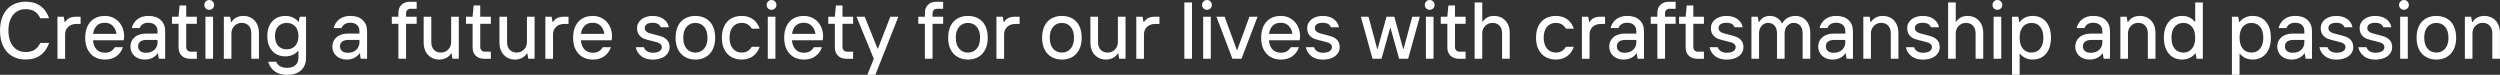
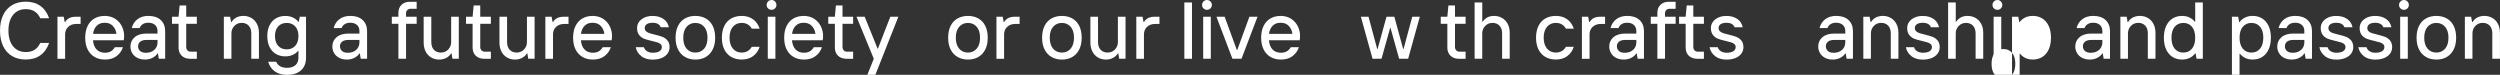
<svg xmlns="http://www.w3.org/2000/svg" id="_レイヤー_2" data-name="レイヤー 2" viewBox="0 0 1088.59 32.58">
  <rect x="0" y="0" width="1088.59" height="32.58" fill="#333333" stroke="none" />
  <defs>
    <style>
      .cls-1 {
        fill: #fff;
      }
    </style>
  </defs>
  <g id="text">
    <g>
      <path class="cls-1" d="M5.32,24.46c-1.68-.98-2.99-2.42-3.92-4.3-.93-1.89-1.4-4.17-1.4-6.83s.47-4.93,1.4-6.83c.93-1.89,2.24-3.33,3.92-4.3,1.68-.98,3.64-1.47,5.88-1.47,2.54,0,4.67.62,6.39,1.85,1.71,1.24,2.98,3.02,3.8,5.36h-3.85c-.63-1.33-1.46-2.32-2.49-2.98-1.03-.65-2.31-.98-3.85-.98s-2.81.36-3.94,1.08c-1.13.72-2.01,1.79-2.64,3.18-.63,1.4-.95,3.09-.95,5.08s.31,3.67.95,5.08c.63,1.4,1.51,2.46,2.64,3.18,1.13.72,2.44,1.08,3.94,1.08s2.82-.33,3.85-.98,1.85-1.65,2.49-2.98h3.85c-.82,2.33-2.08,4.12-3.8,5.36-1.71,1.24-3.84,1.85-6.39,1.85-2.24,0-4.2-.49-5.88-1.47Z" />
      <path class="cls-1" d="M25.02,25.58V7.28h2.73l.42,2.34h.17c.51-.84,1.16-1.44,1.93-1.8.77-.36,1.7-.54,2.8-.54h2.03v3.15h-1.92c-1.42,0-2.58.42-3.48,1.26-.9.84-1.35,1.94-1.35,3.29v10.61h-3.32Z" />
      <path class="cls-1" d="M53.86,17.54h-13.37c.16,1.75.69,3.09,1.59,4.02.9.93,2.11,1.4,3.62,1.4,1,0,1.85-.2,2.54-.59.69-.4,1.28-1,1.77-1.82h3.54c-.58,1.68-1.55,3-2.89,3.96-1.34.96-2.99,1.43-4.95,1.43-1.7,0-3.2-.37-4.5-1.12-1.29-.75-2.3-1.83-3.03-3.26-.72-1.42-1.08-3.14-1.08-5.14s.36-3.72,1.07-5.15,1.71-2.5,2.99-3.24c1.28-.73,2.77-1.1,4.45-1.1s3.27.42,4.55,1.26c1.28.84,2.25,1.93,2.91,3.27.65,1.34.98,2.76.98,4.25,0,.63-.06,1.24-.18,1.82ZM50.71,14.74c-.16-1.33-.68-2.47-1.54-3.41-.86-.94-2.05-1.42-3.57-1.42s-2.6.43-3.47,1.29-1.4,2.04-1.61,3.54h10.19Z" />
      <path class="cls-1" d="M69.98,8.71c1.29,1.19,1.94,2.81,1.94,4.87v12h-2.77l-.38-2.34h-.18c-.4.7-1.08,1.32-2.06,1.87s-2.11.82-3.4.82-2.37-.24-3.32-.73c-.96-.49-1.7-1.17-2.22-2.03s-.79-1.83-.79-2.91c0-1.66.61-3.01,1.84-4.06,1.23-1.05,2.92-1.58,5.09-1.58h4.86v-1.12c0-1.12-.36-2-1.08-2.64-.72-.64-1.69-.96-2.9-.96-.98,0-1.8.21-2.45.63-.65.42-1.1.98-1.33,1.68h-3.46c.42-1.63,1.26-2.92,2.52-3.87,1.26-.95,2.85-1.42,4.76-1.42,2.26,0,4.04.6,5.34,1.79ZM67.22,21.7c.92-.86,1.38-1.96,1.38-3.29v-1.02h-4.79c-1.21,0-2.13.25-2.75.75s-.93,1.17-.93,2.01.3,1.55.89,2.06c.59.51,1.43.77,2.5.77,1.54,0,2.77-.43,3.69-1.29Z" />
      <path class="cls-1" d="M82.7,25.58c-1.49,0-2.69-.44-3.59-1.33-.9-.89-1.35-2.05-1.35-3.5v-10.39h-2.87v-3.08h2.87l.46-4.9h2.87v4.9h4.62v3.08h-4.62v10.15c0,.58.19,1.06.56,1.44.37.37.85.56,1.44.56h2.62v3.08h-3.01Z" />
-       <path class="cls-1" d="M89.6,3.66c-.42-.41-.63-.9-.63-1.49s.21-1.12.63-1.54.92-.63,1.51-.63,1.08.21,1.5.63.63.93.63,1.54-.21,1.08-.63,1.49c-.42.41-.92.61-1.5.61s-1.09-.2-1.51-.61ZM92.78,25.58h-3.32V7.28h3.32v18.3Z" />
      <path class="cls-1" d="M97.47,25.58V7.28h2.73l.42,2.34h.17c.58-.93,1.32-1.62,2.22-2.05.9-.43,1.87-.65,2.92-.65,1.31,0,2.47.3,3.5.89,1.03.59,1.84,1.45,2.43,2.57.59,1.12.89,2.43.89,3.92v11.27h-3.33v-11.03c0-1.45-.38-2.57-1.14-3.38-.76-.8-1.77-1.21-3.03-1.21s-2.35.44-3.2,1.33c-.85.89-1.28,1.97-1.28,3.25v11.03h-3.32Z" />
      <path class="cls-1" d="M119.72,31.12c-1.41-.98-2.4-2.39-2.96-4.24h3.5c.35.86.93,1.52,1.73,1.98.8.46,1.81.68,3.03.68,1.52,0,2.72-.38,3.6-1.14.89-.76,1.33-1.85,1.33-3.27v-2.97h-.18c-.56.7-1.31,1.27-2.26,1.71s-2.02.67-3.24.67c-1.54,0-2.91-.34-4.1-1.03s-2.12-1.7-2.78-3.03c-.66-1.33-1-2.92-1-4.76s.33-3.42,1-4.74c.67-1.32,1.59-2.32,2.78-3.01s2.56-1.03,4.1-1.03c1.21,0,2.31.23,3.29.7.98.47,1.77,1.08,2.38,1.86h.17l.42-2.21h2.73v17.85c0,2.36-.73,4.19-2.21,5.5-1.47,1.31-3.49,1.96-6.05,1.96-2.12,0-3.89-.49-5.3-1.47ZM128.55,19.97c.93-1.02,1.4-2.43,1.4-4.25s-.47-3.2-1.4-4.22c-.93-1.01-2.17-1.52-3.71-1.52s-2.78.51-3.71,1.52c-.93,1.02-1.4,2.42-1.4,4.22s.47,3.24,1.4,4.25c.93,1.01,2.17,1.52,3.71,1.52s2.78-.51,3.71-1.52Z" />
      <path class="cls-1" d="M157.9,8.71c1.29,1.19,1.94,2.81,1.94,4.87v12h-2.77l-.38-2.34h-.18c-.4.7-1.08,1.32-2.06,1.87s-2.11.82-3.4.82-2.37-.24-3.32-.73c-.96-.49-1.7-1.17-2.22-2.03s-.79-1.83-.79-2.91c0-1.66.61-3.01,1.84-4.06,1.23-1.05,2.92-1.58,5.09-1.58h4.86v-1.12c0-1.12-.36-2-1.08-2.64-.72-.64-1.69-.96-2.9-.96-.98,0-1.8.21-2.45.63-.65.42-1.1.98-1.33,1.68h-3.46c.42-1.63,1.26-2.92,2.52-3.87,1.26-.95,2.85-1.42,4.76-1.42,2.26,0,4.04.6,5.34,1.79ZM155.13,21.7c.92-.86,1.38-1.96,1.38-3.29v-1.02h-4.79c-1.21,0-2.13.25-2.75.75s-.93,1.17-.93,2.01.3,1.55.89,2.06c.59.51,1.43.77,2.5.77,1.54,0,2.77-.43,3.69-1.29Z" />
      <path class="cls-1" d="M178.81,3.82c-.58,0-1.06.18-1.44.54-.37.36-.56.85-.56,1.45v1.47h4.62v3.08h-4.62v15.22h-3.33v-15.22h-2.87v-3.08h2.87v-1.71c0-1.45.45-2.61,1.35-3.48.9-.88,2.09-1.31,3.59-1.31h3.01v3.05h-2.62Z" />
      <path class="cls-1" d="M187.79,25.04c-1.04-.59-1.85-1.45-2.43-2.57-.58-1.12-.88-2.44-.88-3.96V7.28h3.32v11.02c0,1.45.38,2.57,1.14,3.38.76.8,1.77,1.21,3.03,1.21s2.35-.44,3.2-1.33c.85-.89,1.28-1.97,1.28-3.25V7.28h3.33v18.3h-2.77l-.38-2.34h-.18c-.58.91-1.33,1.59-2.24,2.03-.91.44-1.88.67-2.91.67-1.31,0-2.48-.3-3.52-.89Z" />
      <path class="cls-1" d="M210.73,25.58c-1.49,0-2.69-.44-3.59-1.33-.9-.89-1.35-2.05-1.35-3.5v-10.39h-2.87v-3.08h2.87l.46-4.9h2.87v4.9h4.62v3.08h-4.62v10.15c0,.58.19,1.06.56,1.44.37.37.85.56,1.44.56h2.62v3.08h-3.01Z" />
      <path class="cls-1" d="M220.79,25.04c-1.04-.59-1.85-1.45-2.43-2.57-.58-1.12-.88-2.44-.88-3.96V7.28h3.32v11.02c0,1.45.38,2.57,1.14,3.38.76.8,1.77,1.21,3.03,1.21s2.35-.44,3.2-1.33c.85-.89,1.28-1.97,1.28-3.25V7.28h3.33v18.3h-2.77l-.38-2.34h-.18c-.58.91-1.33,1.59-2.24,2.03-.91.44-1.88.67-2.91.67-1.31,0-2.48-.3-3.52-.89Z" />
      <path class="cls-1" d="M237.47,25.58V7.28h2.73l.42,2.34h.17c.51-.84,1.16-1.44,1.93-1.8.77-.36,1.7-.54,2.8-.54h2.03v3.15h-1.92c-1.42,0-2.58.42-3.48,1.26-.9.84-1.35,1.94-1.35,3.29v10.61h-3.32Z" />
      <path class="cls-1" d="M266.31,17.54h-13.37c.16,1.75.69,3.09,1.59,4.02.9.93,2.11,1.4,3.62,1.4,1,0,1.85-.2,2.54-.59.69-.4,1.28-1,1.77-1.82h3.54c-.58,1.68-1.55,3-2.89,3.96-1.34.96-2.99,1.43-4.95,1.43-1.7,0-3.2-.37-4.5-1.12-1.29-.75-2.3-1.83-3.03-3.26-.72-1.42-1.08-3.14-1.08-5.14s.36-3.72,1.07-5.15,1.71-2.5,2.99-3.24c1.28-.73,2.77-1.1,4.45-1.1s3.27.42,4.55,1.26c1.28.84,2.25,1.93,2.91,3.27.65,1.34.98,2.76.98,4.25,0,.63-.06,1.24-.18,1.82ZM263.16,14.74c-.16-1.33-.68-2.47-1.54-3.41-.86-.94-2.05-1.42-3.57-1.42s-2.6.43-3.47,1.29-1.4,2.04-1.61,3.54h10.19Z" />
      <path class="cls-1" d="M279.3,24.48c-1.31-.97-2.14-2.28-2.49-3.94h3.57c.21.75.67,1.34,1.36,1.77.7.43,1.52.65,2.45.65,1.35,0,2.36-.23,3.01-.68s.98-1.04.98-1.77c0-.54-.18-.97-.54-1.29-.36-.33-.81-.58-1.35-.75-.54-.18-1.31-.38-2.31-.61-1.38-.3-2.5-.62-3.38-.94s-1.63-.87-2.26-1.63c-.63-.76-.94-1.79-.94-3.1,0-.96.27-1.83.82-2.62.55-.79,1.34-1.43,2.36-1.91,1.03-.48,2.23-.72,3.6-.72,1.84,0,3.4.43,4.67,1.28,1.27.85,2.07,2.07,2.4,3.66h-3.53c-.49-1.31-1.67-1.96-3.54-1.96-1.12,0-1.97.21-2.56.62-.58.41-.88.98-.88,1.68,0,.57.19,1.03.56,1.38.37.35.85.63,1.42.82s1.36.4,2.36.64c1.38.33,2.49.65,3.34.97.85.32,1.59.85,2.21,1.58.62.73.93,1.71.93,2.94,0,1.02-.3,1.94-.89,2.77-.6.82-1.45,1.47-2.56,1.93-1.11.46-2.42.7-3.94.7-1.96,0-3.59-.48-4.9-1.45Z" />
      <path class="cls-1" d="M298.28,24.82c-1.29-.75-2.3-1.83-3.03-3.26-.72-1.42-1.08-3.14-1.08-5.14s.36-3.72,1.07-5.15,1.72-2.5,3.03-3.24c1.31-.73,2.81-1.1,4.52-1.1s3.21.37,4.52,1.1c1.31.74,2.32,1.81,3.03,3.24.71,1.42,1.07,3.14,1.07,5.15s-.36,3.72-1.08,5.14c-.72,1.42-1.73,2.51-3.03,3.26-1.29.75-2.79,1.12-4.5,1.12s-3.2-.37-4.5-1.12ZM306.6,21.21c.98-1.12,1.47-2.72,1.47-4.79s-.49-3.64-1.47-4.76-2.25-1.68-3.81-1.68-2.83.56-3.81,1.68-1.47,2.71-1.47,4.76.49,3.67,1.47,4.79,2.25,1.68,3.81,1.68,2.83-.56,3.81-1.68Z" />
      <path class="cls-1" d="M318.44,24.82c-1.29-.75-2.3-1.83-3.03-3.26-.72-1.42-1.08-3.14-1.08-5.14s.36-3.72,1.07-5.15,1.72-2.5,3.03-3.24c1.31-.73,2.81-1.1,4.52-1.1,1.96,0,3.61.49,4.95,1.47,1.34.98,2.3,2.34,2.89,4.09h-3.43c-.96-1.68-2.43-2.52-4.41-2.52-1.56,0-2.83.56-3.81,1.68s-1.47,2.71-1.47,4.76.49,3.65,1.47,4.78,2.25,1.7,3.81,1.7c1.98,0,3.45-.84,4.41-2.52h3.43c-.58,1.75-1.55,3.12-2.89,4.09-1.34.98-2.99,1.47-4.95,1.47-1.7,0-3.2-.37-4.5-1.12Z" />
      <path class="cls-1" d="M334.45,3.66c-.42-.41-.63-.9-.63-1.49s.21-1.12.63-1.54.92-.63,1.51-.63,1.08.21,1.5.63.63.93.63,1.54-.21,1.08-.63,1.49c-.42.41-.92.61-1.5.61s-1.09-.2-1.51-.61ZM337.64,25.58h-3.32V7.28h3.32v18.3Z" />
      <path class="cls-1" d="M358.22,17.54h-13.37c.16,1.75.69,3.09,1.59,4.02.9.93,2.11,1.4,3.62,1.4,1,0,1.85-.2,2.54-.59.69-.4,1.28-1,1.77-1.82h3.54c-.58,1.68-1.55,3-2.89,3.96-1.34.96-2.99,1.43-4.95,1.43-1.7,0-3.2-.37-4.5-1.12-1.29-.75-2.3-1.83-3.03-3.26-.72-1.42-1.08-3.14-1.08-5.14s.36-3.72,1.07-5.15,1.71-2.5,2.99-3.24c1.28-.73,2.77-1.1,4.45-1.1s3.27.42,4.55,1.26c1.28.84,2.25,1.93,2.91,3.27.65,1.34.98,2.76.98,4.25,0,.63-.06,1.24-.18,1.82ZM355.07,14.74c-.16-1.33-.68-2.47-1.54-3.41-.86-.94-2.05-1.42-3.57-1.42s-2.6.43-3.47,1.29-1.4,2.04-1.61,3.54h10.19Z" />
      <path class="cls-1" d="M368.47,25.58c-1.49,0-2.69-.44-3.59-1.33-.9-.89-1.35-2.05-1.35-3.5v-10.39h-2.87v-3.08h2.87l.46-4.9h2.87v4.9h4.62v3.08h-4.62v10.15c0,.58.19,1.06.56,1.44.37.37.85.56,1.44.56h2.62v3.08h-3.01Z" />
      <path class="cls-1" d="M381.18,32.58h-3.5l2.8-7-7.53-18.3h3.57l5.6,13.86h.17l5.39-13.86h3.5l-10.01,25.3Z" />
-       <path class="cls-1" d="M408.06,3.82c-.58,0-1.06.18-1.44.54-.37.36-.56.85-.56,1.45v1.47h4.62v3.08h-4.62v15.22h-3.33v-15.22h-2.87v-3.08h2.87v-1.71c0-1.45.45-2.61,1.35-3.48.9-.88,2.09-1.31,3.59-1.31h3.01v3.05h-2.62Z" />
      <path class="cls-1" d="M416.97,24.82c-1.29-.75-2.3-1.83-3.03-3.26-.72-1.42-1.08-3.14-1.08-5.14s.36-3.72,1.07-5.15,1.72-2.5,3.03-3.24c1.31-.73,2.81-1.1,4.52-1.1s3.21.37,4.52,1.1c1.31.74,2.32,1.81,3.03,3.24.71,1.42,1.07,3.14,1.07,5.15s-.36,3.72-1.08,5.14c-.72,1.42-1.73,2.51-3.03,3.26-1.29.75-2.79,1.12-4.5,1.12s-3.2-.37-4.5-1.12ZM425.28,21.21c.98-1.12,1.47-2.72,1.47-4.79s-.49-3.64-1.47-4.76-2.25-1.68-3.81-1.68-2.83.56-3.81,1.68-1.47,2.71-1.47,4.76.49,3.67,1.47,4.79,2.25,1.68,3.81,1.68,2.83-.56,3.81-1.68Z" />
      <path class="cls-1" d="M433.89,25.58V7.28h2.73l.42,2.34h.17c.51-.84,1.16-1.44,1.93-1.8.77-.36,1.7-.54,2.8-.54h2.03v3.15h-1.92c-1.42,0-2.58.42-3.48,1.26-.9.84-1.35,1.94-1.35,3.29v10.61h-3.32Z" />
      <path class="cls-1" d="M457.88,24.82c-1.29-.75-2.3-1.83-3.03-3.26-.72-1.42-1.08-3.14-1.08-5.14s.36-3.72,1.07-5.15,1.72-2.5,3.03-3.24c1.31-.73,2.81-1.1,4.52-1.1s3.21.37,4.52,1.1c1.31.74,2.32,1.81,3.03,3.24.71,1.42,1.07,3.14,1.07,5.15s-.36,3.72-1.08,5.14c-.72,1.42-1.73,2.51-3.03,3.26-1.29.75-2.79,1.12-4.5,1.12s-3.2-.37-4.5-1.12ZM466.19,21.21c.98-1.12,1.47-2.72,1.47-4.79s-.49-3.64-1.47-4.76-2.25-1.68-3.81-1.68-2.83.56-3.81,1.68-1.47,2.71-1.47,4.76.49,3.67,1.47,4.79,2.25,1.68,3.81,1.68,2.83-.56,3.81-1.68Z" />
      <path class="cls-1" d="M478.11,25.04c-1.04-.59-1.85-1.45-2.43-2.57-.58-1.12-.88-2.44-.88-3.96V7.28h3.32v11.02c0,1.45.38,2.57,1.14,3.38.76.8,1.77,1.21,3.03,1.21s2.35-.44,3.2-1.33c.85-.89,1.28-1.97,1.28-3.25V7.28h3.33v18.3h-2.77l-.38-2.34h-.18c-.58.91-1.33,1.59-2.24,2.03-.91.44-1.88.67-2.91.67-1.31,0-2.48-.3-3.52-.89Z" />
      <path class="cls-1" d="M494.79,25.58V7.28h2.73l.42,2.34h.17c.51-.84,1.16-1.44,1.93-1.8.77-.36,1.7-.54,2.8-.54h2.03v3.15h-1.92c-1.42,0-2.58.42-3.48,1.26-.9.84-1.35,1.94-1.35,3.29v10.61h-3.32Z" />
      <path class="cls-1" d="M519.04,25.58h-3.33V1.08h3.33v24.5Z" />
      <path class="cls-1" d="M524.05,3.66c-.42-.41-.63-.9-.63-1.49s.21-1.12.63-1.54.92-.63,1.51-.63,1.08.21,1.5.63.63.93.63,1.54-.21,1.08-.63,1.49c-.42.41-.92.61-1.5.61s-1.09-.2-1.51-.61ZM527.23,25.58h-3.32V7.28h3.32v18.3Z" />
      <path class="cls-1" d="M540.6,25.58h-3.96l-6.96-18.3h3.57l5.32,14.49h.17l5.29-14.49h3.54l-6.97,18.3Z" />
      <path class="cls-1" d="M565.91,17.54h-13.37c.16,1.75.69,3.09,1.59,4.02.9.93,2.11,1.4,3.62,1.4,1,0,1.85-.2,2.54-.59.69-.4,1.28-1,1.77-1.82h3.54c-.58,1.68-1.55,3-2.89,3.96-1.34.96-2.99,1.43-4.95,1.43-1.7,0-3.2-.37-4.5-1.12-1.29-.75-2.3-1.83-3.03-3.26-.72-1.42-1.08-3.14-1.08-5.14s.36-3.72,1.07-5.15,1.71-2.5,2.99-3.24c1.28-.73,2.77-1.1,4.45-1.1s3.27.42,4.55,1.26c1.28.84,2.25,1.93,2.91,3.27.65,1.34.98,2.76.98,4.25,0,.63-.06,1.24-.18,1.82ZM562.76,14.74c-.16-1.33-.68-2.47-1.54-3.41-.86-.94-2.05-1.42-3.57-1.42s-2.6.43-3.47,1.29-1.4,2.04-1.61,3.54h10.19Z" />
-       <path class="cls-1" d="M571.09,24.48c-1.31-.97-2.14-2.28-2.49-3.94h3.57c.21.75.67,1.34,1.36,1.77.7.43,1.52.65,2.45.65,1.35,0,2.36-.23,3.01-.68s.98-1.04.98-1.77c0-.54-.18-.97-.54-1.29-.36-.33-.81-.58-1.35-.75-.54-.18-1.31-.38-2.31-.61-1.38-.3-2.5-.62-3.38-.94s-1.63-.87-2.26-1.63c-.63-.76-.94-1.79-.94-3.1,0-.96.27-1.83.82-2.62.55-.79,1.34-1.43,2.36-1.91,1.03-.48,2.23-.72,3.6-.72,1.84,0,3.4.43,4.67,1.28,1.27.85,2.07,2.07,2.4,3.66h-3.53c-.49-1.31-1.67-1.96-3.54-1.96-1.12,0-1.97.21-2.56.62-.58.41-.88.98-.88,1.68,0,.57.19,1.03.56,1.38.37.35.85.63,1.42.82s1.36.4,2.36.64c1.38.33,2.49.65,3.34.97.85.32,1.59.85,2.21,1.58.62.73.93,1.71.93,2.94,0,1.02-.3,1.94-.89,2.77-.6.82-1.45,1.47-2.56,1.93-1.11.46-2.42.7-3.94.7-1.96,0-3.59-.48-4.9-1.45Z" />
      <path class="cls-1" d="M601.57,25.58h-3.92l-5.08-18.3h3.33l3.78,14.04h.18l3.88-14.04h3.4l3.85,14.04h.18l3.78-14.04h3.29l-5.08,18.3h-3.92l-3.75-13.41h-.17l-3.75,13.41Z" />
-       <path class="cls-1" d="M621.03,3.66c-.42-.41-.63-.9-.63-1.49s.21-1.12.63-1.54.92-.63,1.51-.63,1.08.21,1.5.63.63.93.63,1.54-.21,1.08-.63,1.49c-.42.41-.92.61-1.5.61s-1.09-.2-1.51-.61ZM624.21,25.58h-3.32V7.28h3.32v18.3Z" />
      <path class="cls-1" d="M635.17,25.58c-1.49,0-2.69-.44-3.59-1.33-.9-.89-1.35-2.05-1.35-3.5v-10.39h-2.87v-3.08h2.87l.46-4.9h2.87v4.9h4.62v3.08h-4.62v10.15c0,.58.19,1.06.56,1.44.37.37.85.56,1.44.56h2.62v3.08h-3.01Z" />
      <path class="cls-1" d="M642.1,25.58V1.08h3.33v8.37h.17c.61-.86,1.32-1.5,2.13-1.91.82-.41,1.76-.61,2.84-.61,1.28,0,2.44.29,3.46.88,1.03.58,1.84,1.43,2.45,2.54s.91,2.43.91,3.97v11.27h-3.32v-11.03c0-1.45-.38-2.57-1.14-3.38-.76-.8-1.77-1.21-3.03-1.21s-2.35.44-3.2,1.33c-.85.89-1.28,1.97-1.28,3.25v11.03h-3.33Z" />
      <path class="cls-1" d="M672.95,24.82c-1.29-.75-2.3-1.83-3.03-3.26-.72-1.42-1.08-3.14-1.08-5.14s.36-3.72,1.07-5.15,1.72-2.5,3.03-3.24c1.31-.73,2.81-1.1,4.52-1.1,1.96,0,3.61.49,4.95,1.47,1.34.98,2.3,2.34,2.89,4.09h-3.43c-.96-1.68-2.43-2.52-4.41-2.52-1.56,0-2.83.56-3.81,1.68s-1.47,2.71-1.47,4.76.49,3.65,1.47,4.78,2.25,1.7,3.81,1.7c1.98,0,3.45-.84,4.41-2.52h3.43c-.58,1.75-1.55,3.12-2.89,4.09-1.34.98-2.99,1.47-4.95,1.47-1.7,0-3.2-.37-4.5-1.12Z" />
      <path class="cls-1" d="M688.82,25.58V7.28h2.73l.42,2.34h.17c.51-.84,1.16-1.44,1.93-1.8.77-.36,1.7-.54,2.8-.54h2.03v3.15h-1.92c-1.42,0-2.58.42-3.48,1.26-.9.84-1.35,1.94-1.35,3.29v10.61h-3.32Z" />
      <path class="cls-1" d="M713.9,8.71c1.29,1.19,1.94,2.81,1.94,4.87v12h-2.77l-.38-2.34h-.18c-.4.7-1.08,1.32-2.06,1.87s-2.11.82-3.4.82-2.37-.24-3.32-.73c-.96-.49-1.7-1.17-2.22-2.03s-.79-1.83-.79-2.91c0-1.66.61-3.01,1.84-4.06,1.23-1.05,2.92-1.58,5.09-1.58h4.86v-1.12c0-1.12-.36-2-1.08-2.64-.72-.64-1.69-.96-2.9-.96-.98,0-1.8.21-2.45.63-.65.42-1.1.98-1.33,1.68h-3.46c.42-1.63,1.26-2.92,2.52-3.87,1.26-.95,2.85-1.42,4.76-1.42,2.26,0,4.04.6,5.34,1.79ZM711.14,21.7c.92-.86,1.38-1.96,1.38-3.29v-1.02h-4.79c-1.21,0-2.13.25-2.75.75s-.93,1.17-.93,2.01.3,1.55.89,2.06c.59.51,1.43.77,2.5.77,1.54,0,2.77-.43,3.69-1.29Z" />
      <path class="cls-1" d="M727.01,3.82c-.58,0-1.06.18-1.44.54-.37.36-.56.85-.56,1.45v1.47h4.62v3.08h-4.62v15.22h-3.33v-15.22h-2.87v-3.08h2.87v-1.71c0-1.45.45-2.61,1.35-3.48.9-.88,2.09-1.31,3.59-1.31h3.01v3.05h-2.62Z" />
      <path class="cls-1" d="M738.94,25.58c-1.49,0-2.69-.44-3.59-1.33-.9-.89-1.35-2.05-1.35-3.5v-10.39h-2.87v-3.08h2.87l.46-4.9h2.87v4.9h4.62v3.08h-4.62v10.15c0,.58.19,1.06.56,1.44.37.37.85.56,1.44.56h2.62v3.08h-3.01Z" />
      <path class="cls-1" d="M746.89,24.48c-1.31-.97-2.14-2.28-2.49-3.94h3.57c.21.75.67,1.34,1.36,1.77.7.43,1.52.65,2.45.65,1.35,0,2.36-.23,3.01-.68s.98-1.04.98-1.77c0-.54-.18-.97-.54-1.29-.36-.33-.81-.58-1.35-.75-.54-.18-1.31-.38-2.31-.61-1.38-.3-2.5-.62-3.38-.94s-1.63-.87-2.26-1.63c-.63-.76-.94-1.79-.94-3.1,0-.96.27-1.83.82-2.62.55-.79,1.34-1.43,2.36-1.91,1.03-.48,2.23-.72,3.6-.72,1.84,0,3.4.43,4.67,1.28,1.27.85,2.07,2.07,2.4,3.66h-3.53c-.49-1.31-1.67-1.96-3.54-1.96-1.12,0-1.97.21-2.56.62-.58.41-.88.98-.88,1.68,0,.57.19,1.03.56,1.38.37.35.85.63,1.42.82s1.36.4,2.36.64c1.38.33,2.49.65,3.34.97.85.32,1.59.85,2.21,1.58.62.73.93,1.71.93,2.94,0,1.02-.3,1.94-.89,2.77-.6.82-1.45,1.47-2.56,1.93-1.11.46-2.42.7-3.94.7-1.96,0-3.59-.48-4.9-1.45Z" />
-       <path class="cls-1" d="M762.64,25.58V7.28h2.73l.42,2.34h.17c1.05-1.8,2.62-2.7,4.73-2.7,1.14,0,2.17.28,3.08.84.91.56,1.62,1.35,2.13,2.38h.18c.56-1.03,1.34-1.82,2.34-2.38,1-.56,2.12-.84,3.36-.84s2.34.3,3.32.89,1.75,1.45,2.31,2.56.84,2.41.84,3.9v11.3h-3.32v-11.09c0-1.45-.36-2.56-1.07-3.34-.71-.78-1.65-1.17-2.82-1.17-1.1,0-2.03.42-2.8,1.26-.77.84-1.16,1.92-1.16,3.25v11.09h-3.32v-11.09c0-1.45-.36-2.56-1.07-3.34-.71-.78-1.64-1.17-2.78-1.17s-2.06.42-2.82,1.26c-.76.84-1.14,1.92-1.14,3.25v11.09h-3.32Z" />
      <path class="cls-1" d="M804.9,8.71c1.29,1.19,1.94,2.81,1.94,4.87v12h-2.77l-.38-2.34h-.18c-.4.7-1.08,1.32-2.06,1.87s-2.11.82-3.4.82-2.37-.24-3.32-.73c-.96-.49-1.7-1.17-2.22-2.03s-.79-1.83-.79-2.91c0-1.66.61-3.01,1.84-4.06,1.23-1.05,2.92-1.58,5.09-1.58h4.86v-1.12c0-1.12-.36-2-1.08-2.64-.72-.64-1.69-.96-2.9-.96-.98,0-1.8.21-2.45.63-.65.42-1.1.98-1.33,1.68h-3.46c.42-1.63,1.26-2.92,2.52-3.87,1.26-.95,2.85-1.42,4.76-1.42,2.26,0,4.04.6,5.34,1.79ZM802.13,21.7c.92-.86,1.38-1.96,1.38-3.29v-1.02h-4.79c-1.21,0-2.13.25-2.75.75s-.93,1.17-.93,2.01.3,1.55.89,2.06c.59.51,1.43.77,2.5.77,1.54,0,2.77-.43,3.69-1.29Z" />
      <path class="cls-1" d="M811.36,25.58V7.28h2.73l.42,2.34h.17c.58-.93,1.32-1.62,2.22-2.05.9-.43,1.87-.65,2.92-.65,1.31,0,2.47.3,3.5.89,1.03.59,1.84,1.45,2.43,2.57.59,1.12.89,2.43.89,3.92v11.27h-3.33v-11.03c0-1.45-.38-2.57-1.14-3.38-.76-.8-1.77-1.21-3.03-1.21s-2.35.44-3.2,1.33c-.85.89-1.28,1.97-1.28,3.25v11.03h-3.32Z" />
      <path class="cls-1" d="M832.36,24.48c-1.31-.97-2.14-2.28-2.49-3.94h3.57c.21.75.67,1.34,1.36,1.77.7.43,1.52.65,2.45.65,1.35,0,2.36-.23,3.01-.68s.98-1.04.98-1.77c0-.54-.18-.97-.54-1.29-.36-.33-.81-.58-1.35-.75-.54-.18-1.31-.38-2.31-.61-1.38-.3-2.5-.62-3.38-.94s-1.63-.87-2.26-1.63c-.63-.76-.94-1.79-.94-3.1,0-.96.27-1.83.82-2.62.55-.79,1.34-1.43,2.36-1.91,1.03-.48,2.23-.72,3.6-.72,1.84,0,3.4.43,4.67,1.28,1.27.85,2.07,2.07,2.4,3.66h-3.53c-.49-1.31-1.67-1.96-3.54-1.96-1.12,0-1.97.21-2.56.62-.58.41-.88.98-.88,1.68,0,.57.19,1.03.56,1.38.37.35.85.63,1.42.82s1.36.4,2.36.64c1.38.33,2.49.65,3.34.97.85.32,1.59.85,2.21,1.58.62.73.93,1.71.93,2.94,0,1.02-.3,1.94-.89,2.77-.6.82-1.45,1.47-2.56,1.93-1.11.46-2.42.7-3.94.7-1.96,0-3.59-.48-4.9-1.45Z" />
      <path class="cls-1" d="M848.28,25.58V1.08h3.33v8.37h.17c.61-.86,1.32-1.5,2.13-1.91.82-.41,1.76-.61,2.84-.61,1.28,0,2.44.29,3.46.88,1.03.58,1.84,1.43,2.45,2.54s.91,2.43.91,3.97v11.27h-3.32v-11.03c0-1.45-.38-2.57-1.14-3.38-.76-.8-1.77-1.21-3.03-1.21s-2.35.44-3.2,1.33c-.85.89-1.28,1.97-1.28,3.25v11.03h-3.33Z" />
      <path class="cls-1" d="M868.23,3.66c-.42-.41-.63-.9-.63-1.49s.21-1.12.63-1.54.92-.63,1.51-.63,1.08.21,1.5.63.63.93.63,1.54-.21,1.08-.63,1.49c-.42.41-.92.61-1.5.61s-1.09-.2-1.51-.61ZM871.42,25.58h-3.32V7.28h3.32v18.3Z" />
-       <path class="cls-1" d="M876.11,32.58V7.28h2.73l.42,2.34h.17c.61-.84,1.4-1.5,2.38-1.98.98-.48,2.1-.72,3.36-.72,1.54,0,2.9.37,4.09,1.1,1.19.74,2.12,1.81,2.8,3.24.68,1.42,1.01,3.14,1.01,5.15s-.34,3.73-1.01,5.16c-.68,1.44-1.61,2.52-2.8,3.25-1.19.74-2.55,1.1-4.09,1.1-1.26,0-2.36-.23-3.29-.7-.93-.47-1.69-1.07-2.27-1.82h-.18v9.17h-3.32ZM888.34,21.21c.94-1.12,1.42-2.72,1.42-4.79s-.47-3.67-1.42-4.78c-.95-1.11-2.19-1.66-3.73-1.66s-2.82.55-3.76,1.66c-.94,1.11-1.42,2.7-1.42,4.78s.47,3.7,1.42,4.81c.95,1.11,2.2,1.66,3.76,1.66s2.78-.56,3.73-1.68Z" />
+       <path class="cls-1" d="M876.11,32.58V7.28h2.73l.42,2.34h.17c.61-.84,1.4-1.5,2.38-1.98.98-.48,2.1-.72,3.36-.72,1.54,0,2.9.37,4.09,1.1,1.19.74,2.12,1.81,2.8,3.24.68,1.42,1.01,3.14,1.01,5.15s-.34,3.73-1.01,5.16c-.68,1.44-1.61,2.52-2.8,3.25-1.19.74-2.55,1.1-4.09,1.1-1.26,0-2.36-.23-3.29-.7-.93-.47-1.69-1.07-2.27-1.82h-.18v9.17h-3.32Zc.94-1.12,1.42-2.72,1.42-4.79s-.47-3.67-1.42-4.78c-.95-1.11-2.19-1.66-3.73-1.66s-2.82.55-3.76,1.66c-.94,1.11-1.42,2.7-1.42,4.78s.47,3.7,1.42,4.81c.95,1.11,2.2,1.66,3.76,1.66s2.78-.56,3.73-1.68Z" />
      <path class="cls-1" d="M916.83,8.71c1.29,1.19,1.94,2.81,1.94,4.87v12h-2.77l-.38-2.34h-.18c-.4.7-1.08,1.32-2.06,1.87s-2.11.82-3.4.82-2.37-.24-3.32-.73c-.96-.49-1.7-1.17-2.22-2.03s-.79-1.83-.79-2.91c0-1.66.61-3.01,1.84-4.06,1.23-1.05,2.92-1.58,5.09-1.58h4.86v-1.12c0-1.12-.36-2-1.08-2.64-.72-.64-1.69-.96-2.9-.96-.98,0-1.8.21-2.45.63-.65.42-1.1.98-1.33,1.68h-3.46c.42-1.63,1.26-2.92,2.52-3.87,1.26-.95,2.85-1.42,4.76-1.42,2.26,0,4.04.6,5.34,1.79ZM914.06,21.7c.92-.86,1.38-1.96,1.38-3.29v-1.02h-4.79c-1.21,0-2.13.25-2.75.75s-.93,1.17-.93,2.01.3,1.55.89,2.06c.59.51,1.43.77,2.5.77,1.54,0,2.77-.43,3.69-1.29Z" />
      <path class="cls-1" d="M923.29,25.58V7.28h2.73l.42,2.34h.17c.58-.93,1.32-1.62,2.22-2.05.9-.43,1.87-.65,2.92-.65,1.31,0,2.47.3,3.5.89,1.03.59,1.84,1.45,2.43,2.57.59,1.12.89,2.43.89,3.92v11.27h-3.33v-11.03c0-1.45-.38-2.57-1.14-3.38-.76-.8-1.77-1.21-3.03-1.21s-2.35.44-3.2,1.33c-.85.89-1.28,1.97-1.28,3.25v11.03h-3.32Z" />
      <path class="cls-1" d="M946.04,24.83c-1.19-.73-2.12-1.82-2.8-3.25-.68-1.43-1.01-3.16-1.01-5.16s.34-3.72,1.01-5.15c.68-1.42,1.61-2.5,2.8-3.24,1.19-.73,2.55-1.1,4.09-1.1,1.26,0,2.36.23,3.29.7.93.47,1.69,1.07,2.27,1.82h.18V1.08h3.32v24.5h-2.73l-.42-2.34h-.17c-.61.82-1.4,1.47-2.38,1.96-.98.49-2.1.73-3.36.73-1.54,0-2.9-.37-4.09-1.1ZM954.45,21.21c.94-1.12,1.42-2.72,1.42-4.79s-.47-3.67-1.42-4.78c-.95-1.11-2.19-1.66-3.73-1.66s-2.82.55-3.76,1.66c-.94,1.11-1.42,2.7-1.42,4.78s.47,3.7,1.42,4.81c.95,1.11,2.2,1.66,3.76,1.66s2.78-.56,3.73-1.68Z" />
      <path class="cls-1" d="M971.86,32.58V7.28h2.73l.42,2.34h.17c.61-.84,1.4-1.5,2.38-1.98.98-.48,2.1-.72,3.36-.72,1.54,0,2.9.37,4.09,1.1,1.19.74,2.12,1.81,2.8,3.24.68,1.42,1.01,3.14,1.01,5.15s-.34,3.73-1.01,5.16c-.68,1.44-1.61,2.52-2.8,3.25-1.19.74-2.55,1.1-4.09,1.1-1.26,0-2.36-.23-3.29-.7-.93-.47-1.69-1.07-2.27-1.82h-.18v9.17h-3.32ZM984.1,21.21c.94-1.12,1.42-2.72,1.42-4.79s-.47-3.67-1.42-4.78c-.95-1.11-2.19-1.66-3.73-1.66s-2.82.55-3.76,1.66c-.94,1.11-1.42,2.7-1.42,4.78s.47,3.7,1.42,4.81c.95,1.11,2.2,1.66,3.76,1.66s2.78-.56,3.73-1.68Z" />
      <path class="cls-1" d="M1004.78,8.71c1.29,1.19,1.94,2.81,1.94,4.87v12h-2.77l-.38-2.34h-.18c-.4.7-1.08,1.32-2.06,1.87s-2.11.82-3.4.82-2.37-.24-3.32-.73c-.96-.49-1.7-1.17-2.22-2.03s-.79-1.83-.79-2.91c0-1.66.61-3.01,1.84-4.06,1.23-1.05,2.92-1.58,5.09-1.58h4.86v-1.12c0-1.12-.36-2-1.08-2.64-.72-.64-1.69-.96-2.9-.96-.98,0-1.8.21-2.45.63-.65.42-1.1.98-1.33,1.68h-3.46c.42-1.63,1.26-2.92,2.52-3.87,1.26-.95,2.85-1.42,4.76-1.42,2.26,0,4.04.6,5.34,1.79ZM1002.02,21.7c.92-.86,1.38-1.96,1.38-3.29v-1.02h-4.79c-1.21,0-2.13.25-2.75.75s-.93,1.17-.93,2.01.3,1.55.89,2.06c.59.51,1.43.77,2.5.77,1.54,0,2.77-.43,3.69-1.29Z" />
      <path class="cls-1" d="M1012.43,24.48c-1.31-.97-2.14-2.28-2.49-3.94h3.57c.21.75.67,1.34,1.36,1.77.7.43,1.52.65,2.45.65,1.35,0,2.36-.23,3.01-.68s.98-1.04.98-1.77c0-.54-.18-.97-.54-1.29-.36-.33-.81-.58-1.35-.75-.54-.18-1.31-.38-2.31-.61-1.38-.3-2.5-.62-3.38-.94s-1.63-.87-2.26-1.63c-.63-.76-.94-1.79-.94-3.1,0-.96.27-1.83.82-2.62.55-.79,1.34-1.43,2.36-1.91,1.03-.48,2.23-.72,3.6-.72,1.84,0,3.4.43,4.67,1.28,1.27.85,2.07,2.07,2.4,3.66h-3.53c-.49-1.31-1.67-1.96-3.54-1.96-1.12,0-1.97.21-2.56.62-.58.41-.88.98-.88,1.68,0,.57.19,1.03.56,1.38.37.35.85.63,1.42.82s1.36.4,2.36.64c1.38.33,2.49.65,3.34.97.85.32,1.59.85,2.21,1.58.62.73.93,1.71.93,2.94,0,1.02-.3,1.94-.89,2.77-.6.82-1.45,1.47-2.56,1.93-1.11.46-2.42.7-3.94.7-1.96,0-3.59-.48-4.9-1.45Z" />
      <path class="cls-1" d="M1029.37,24.48c-1.31-.97-2.14-2.28-2.49-3.94h3.57c.21.75.67,1.34,1.36,1.77.7.43,1.52.65,2.45.65,1.35,0,2.36-.23,3.01-.68s.98-1.04.98-1.77c0-.54-.18-.97-.54-1.29-.36-.33-.81-.58-1.35-.75-.54-.18-1.31-.38-2.31-.61-1.38-.3-2.5-.62-3.38-.94s-1.63-.87-2.26-1.63c-.63-.76-.94-1.79-.94-3.1,0-.96.27-1.83.82-2.62.55-.79,1.34-1.43,2.36-1.91,1.03-.48,2.23-.72,3.6-.72,1.84,0,3.4.43,4.67,1.28,1.27.85,2.07,2.07,2.4,3.66h-3.53c-.49-1.31-1.67-1.96-3.54-1.96-1.12,0-1.97.21-2.56.62-.58.41-.88.98-.88,1.68,0,.57.19,1.03.56,1.38.37.35.85.63,1.42.82s1.36.4,2.36.64c1.38.33,2.49.65,3.34.97.85.32,1.59.85,2.21,1.58.62.73.93,1.71.93,2.94,0,1.02-.3,1.94-.89,2.77-.6.82-1.45,1.47-2.56,1.93-1.11.46-2.42.7-3.94.7-1.96,0-3.59-.48-4.9-1.45Z" />
      <path class="cls-1" d="M1045.26,3.66c-.42-.41-.63-.9-.63-1.49s.21-1.12.63-1.54.92-.63,1.51-.63,1.08.21,1.5.63.63.93.63,1.54-.21,1.08-.63,1.49c-.42.41-.92.61-1.5.61s-1.09-.2-1.51-.61ZM1048.44,25.58h-3.32V7.28h3.32v18.3Z" />
      <path class="cls-1" d="M1056.37,24.82c-1.29-.75-2.3-1.83-3.03-3.26-.72-1.42-1.08-3.14-1.08-5.14s.36-3.72,1.07-5.15,1.72-2.5,3.03-3.24c1.31-.73,2.81-1.1,4.52-1.1s3.21.37,4.52,1.1c1.31.74,2.32,1.81,3.03,3.24.71,1.42,1.07,3.14,1.07,5.15s-.36,3.72-1.08,5.14c-.72,1.42-1.73,2.51-3.03,3.26-1.29.75-2.79,1.12-4.5,1.12s-3.2-.37-4.5-1.12ZM1064.68,21.21c.98-1.12,1.47-2.72,1.47-4.79s-.49-3.64-1.47-4.76-2.25-1.68-3.81-1.68-2.83.56-3.81,1.68-1.47,2.71-1.47,4.76.49,3.67,1.47,4.79,2.25,1.68,3.81,1.68,2.83-.56,3.81-1.68Z" />
      <path class="cls-1" d="M1073.29,25.58V7.28h2.73l.42,2.34h.17c.58-.93,1.32-1.62,2.22-2.05.9-.43,1.87-.65,2.92-.65,1.31,0,2.47.3,3.5.89,1.03.59,1.84,1.45,2.43,2.57.59,1.12.89,2.43.89,3.92v11.27h-3.33v-11.03c0-1.45-.38-2.57-1.14-3.38-.76-.8-1.77-1.21-3.03-1.21s-2.35.44-3.2,1.33c-.85.89-1.28,1.97-1.28,3.25v11.03h-3.32Z" />
    </g>
  </g>
</svg>